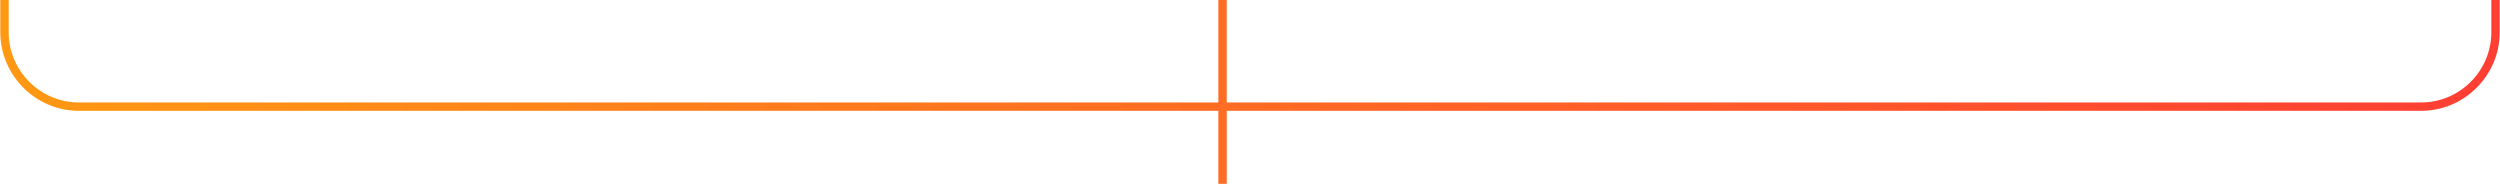
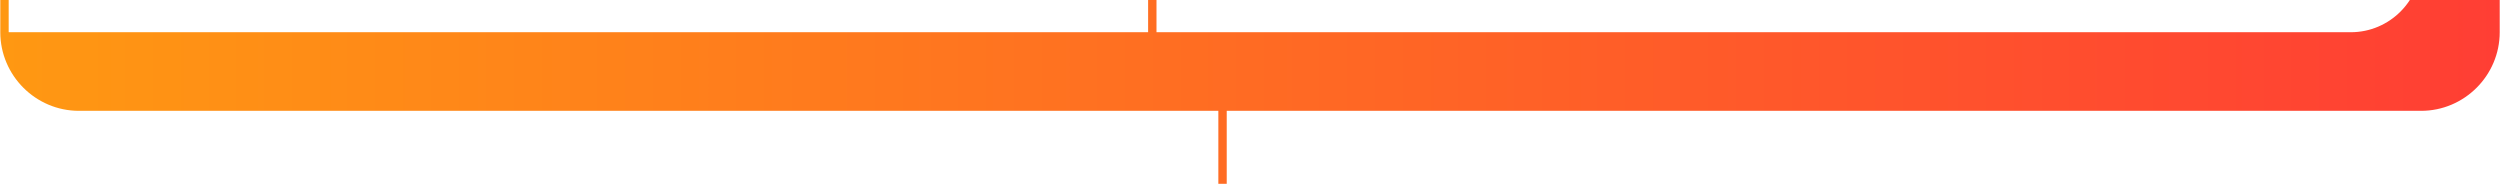
<svg xmlns="http://www.w3.org/2000/svg" xml:space="preserve" width="161.035mm" height="11.84mm" style="shape-rendering:geometricPrecision; text-rendering:geometricPrecision; image-rendering:optimizeQuality; fill-rule:evenodd; clip-rule:evenodd" viewBox="0 0 15515 1141">
  <defs>
    <style type="text/css">  .fil0 {fill:url(#id0)}  </style>
    <linearGradient id="id0" gradientUnits="userSpaceOnUse" x1="-0" y1="570.375" x2="15515" y2="570.375">
      <stop offset="0" style="stop-opacity:1; stop-color:#FF9812" />
      <stop offset="1" style="stop-opacity:1; stop-color:#FF3E34" />
    </linearGradient>
  </defs>
  <g id="Слой_x0020_1">
-     <path class="fil0" d="M15515 0l0 200c0,269 -220,488 -488,488l-7414 0 0 453 -52 0 0 -453 -7073 0c-268,0 -488,-219 -488,-488l0 -200 52 0 0 200c0,240 196,436 436,436l7073 0 0 -636 52 0 0 636 7414 0c240,0 436,-196 436,-436l0 -200 52 0z" />
+     <path class="fil0" d="M15515 0l0 200c0,269 -220,488 -488,488l-7414 0 0 453 -52 0 0 -453 -7073 0c-268,0 -488,-219 -488,-488l0 -200 52 0 0 200l7073 0 0 -636 52 0 0 636 7414 0c240,0 436,-196 436,-436l0 -200 52 0z" />
  </g>
</svg>